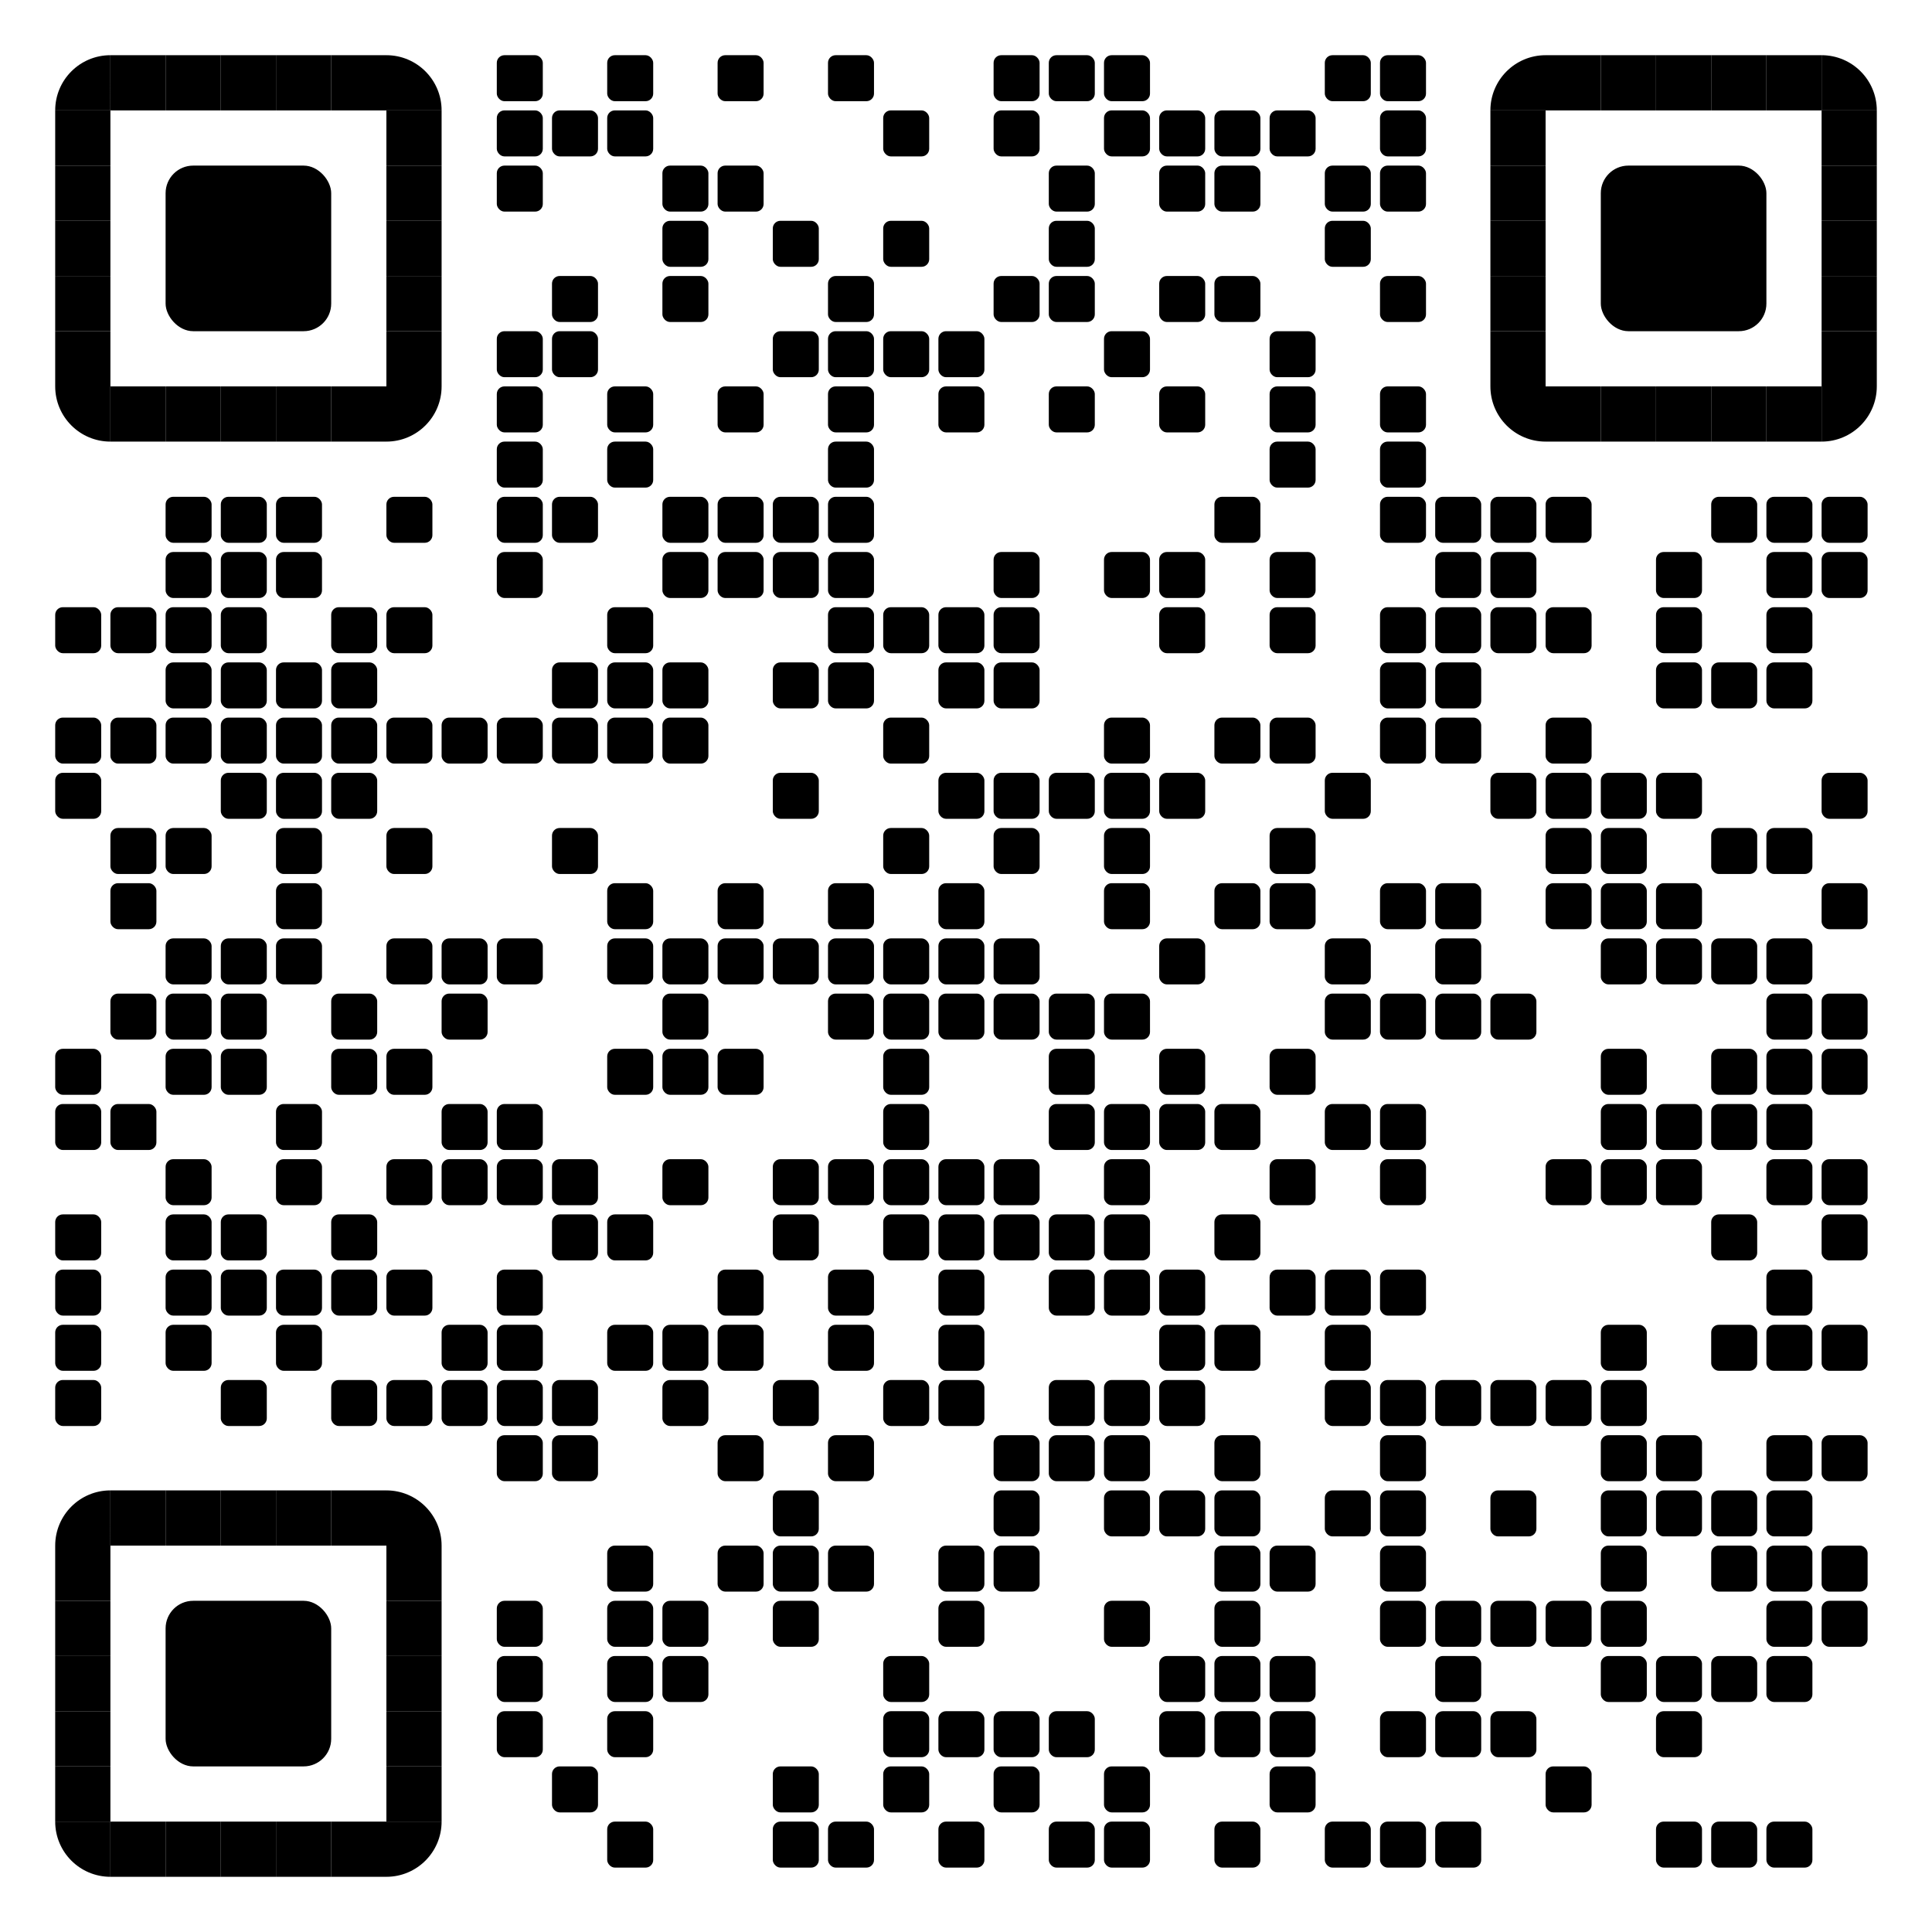
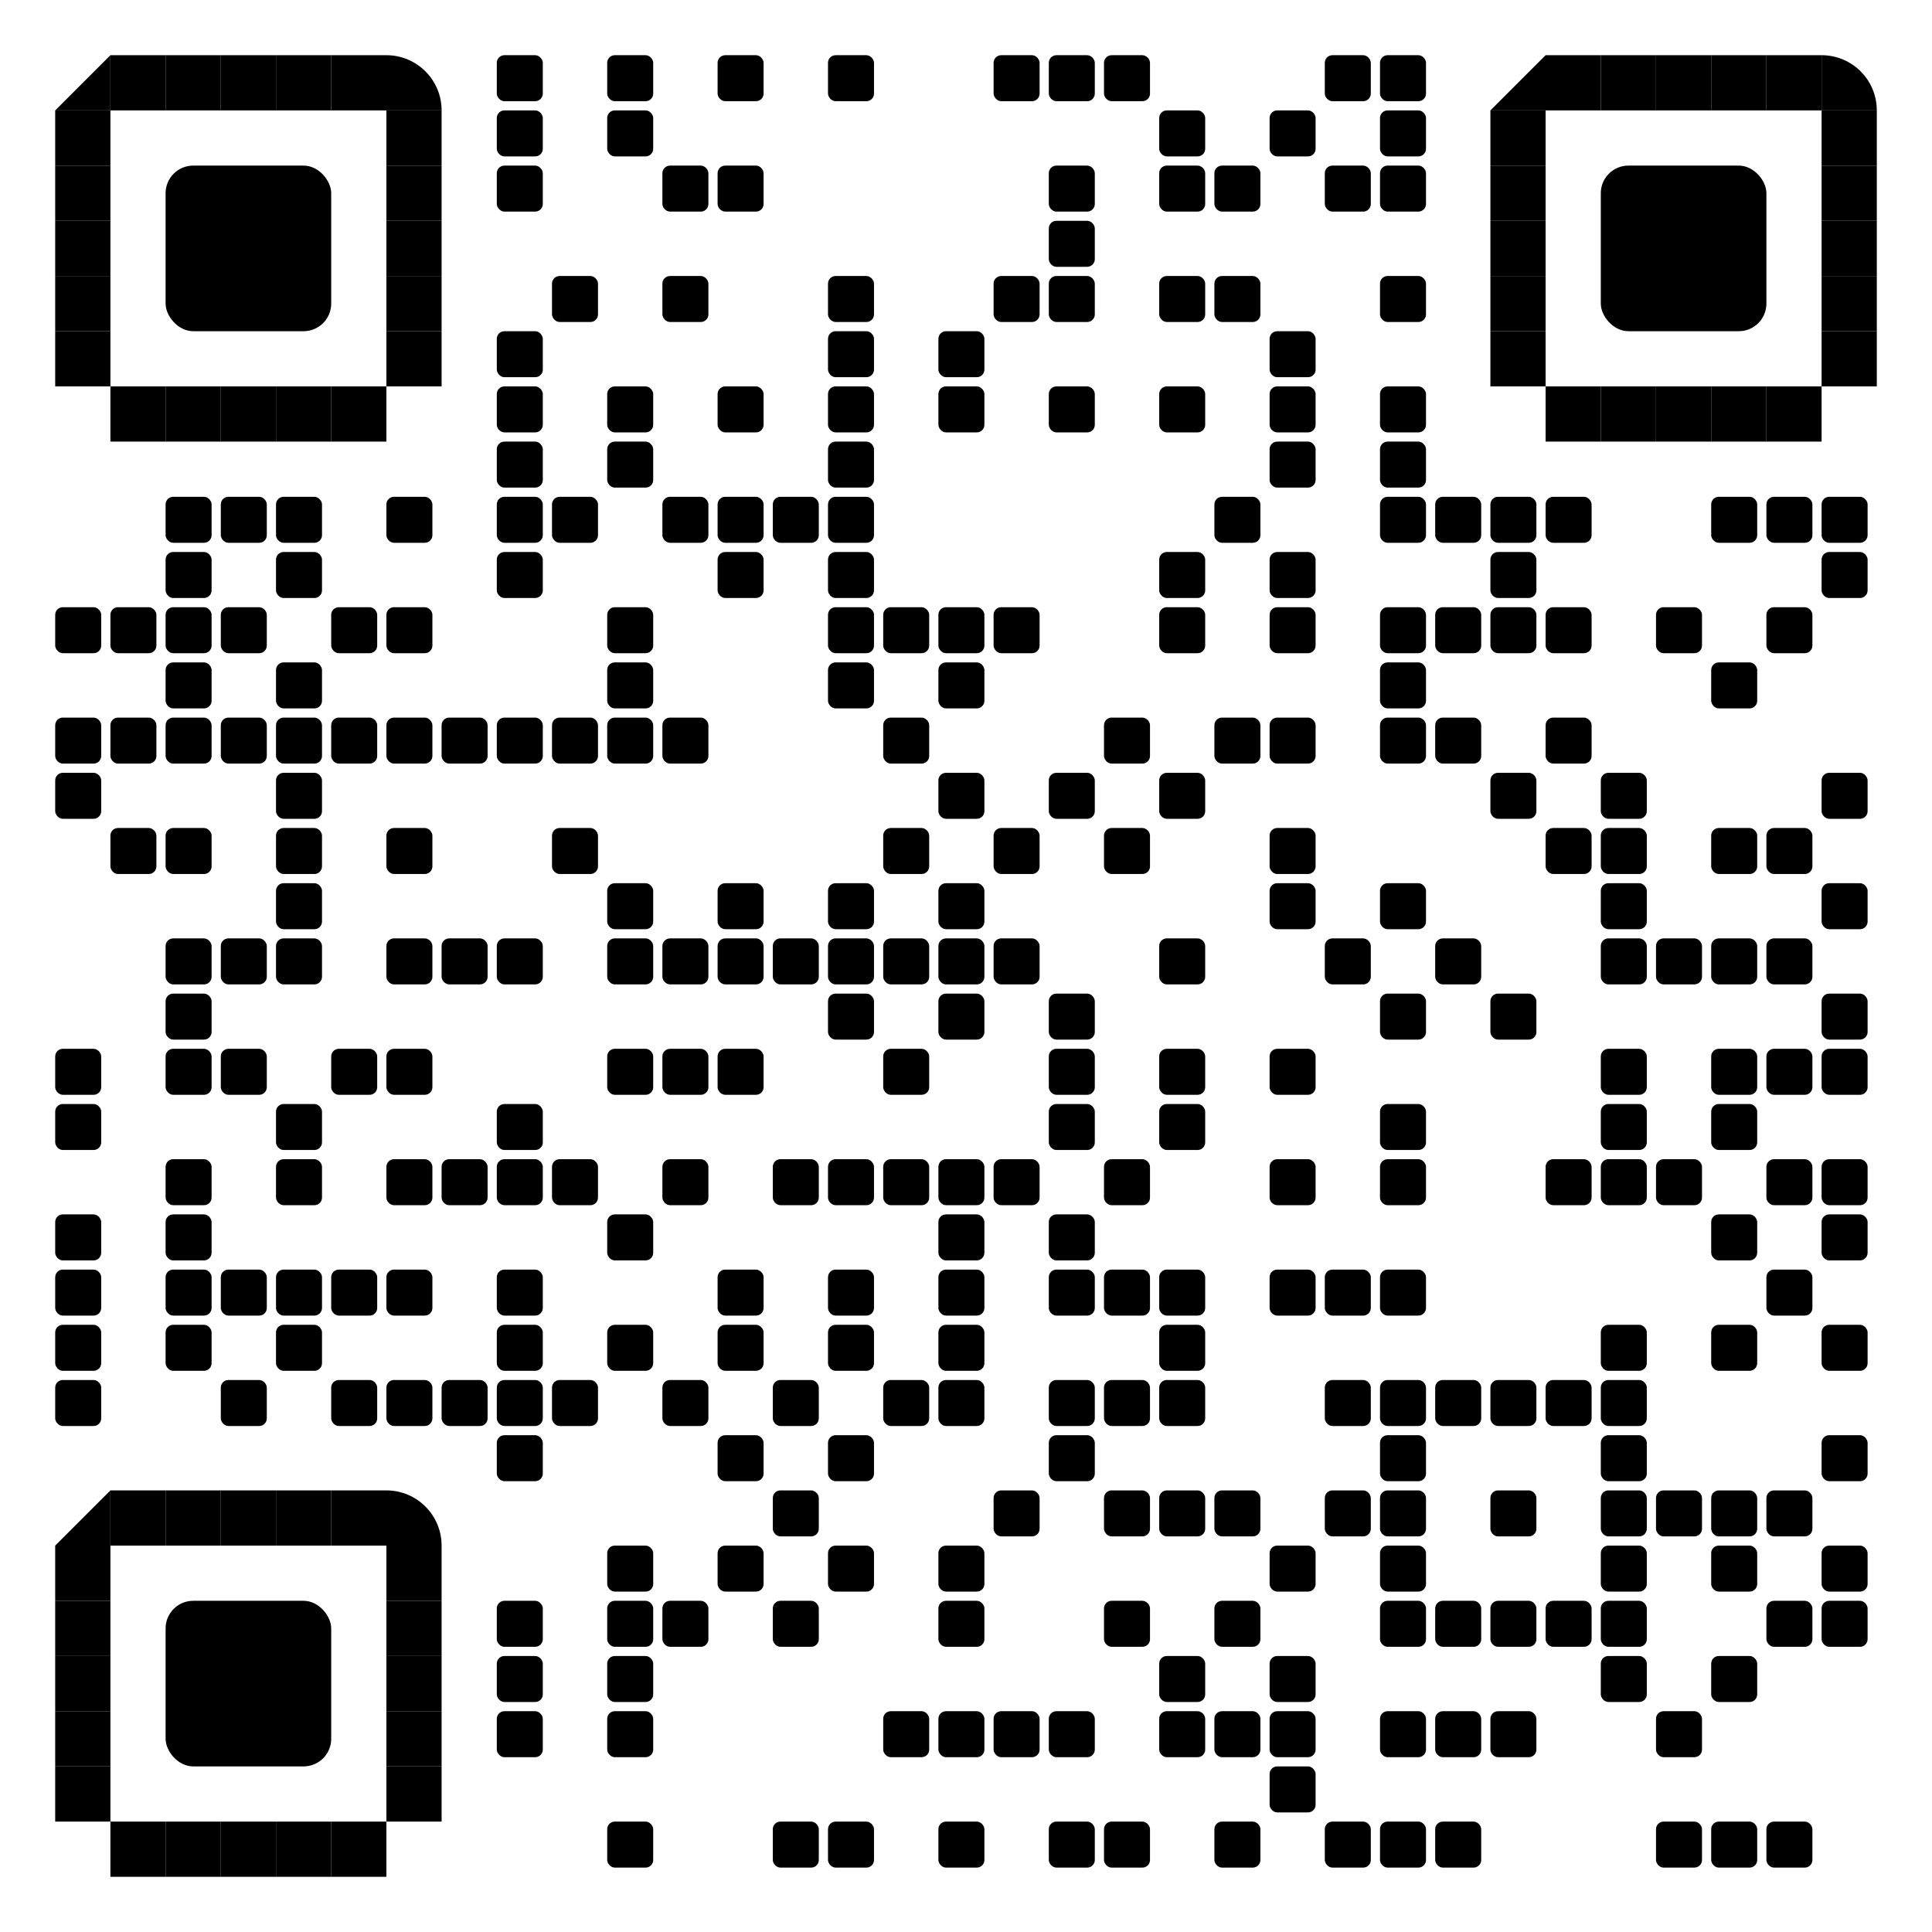
<svg xmlns="http://www.w3.org/2000/svg" xmlns:xlink="http://www.w3.org/1999/xlink" xml:space="preserve" width="1015" height="1015" viewBox="0 0 1015 1015">
  <desc />
  <defs>
-     <rect id="b1" width="24.167" height="24.167" fill="#000000" rx="4" ry="4" />
    <rect id="b2" width="24.167" height="24.167" fill="#000000" rx="4" ry="4" />
    <rect id="p2" width="29" height="29" fill="#000000" />
-     <path id="p4-1" d="M0,500h500V0C223.861,0.001,0,223.854,0,500z" transform="scale(0.058, 0.058)" fill="#000000" />
-     <path id="p4-2" d="M500,500V0H0C0.001,276.142,223.853,500,500,500z" transform="scale(0.058, 0.058)" fill="#000000" />
+     <path id="p4-1" d="M0,500h500V0z" transform="scale(0.058, 0.058)" fill="#000000" />
    <path id="p4-3" d="M0,0v500h500C500,223.853,276.142,0,0,0z" transform="scale(0.058, 0.058)" fill="#000000" />
-     <path id="p4-4" d="M500,0H0v500C276.142,500,500,276.142,500,0z" transform="scale(0.058, 0.058)" fill="#000000" />
    <rect id="p6" width="87" height="87" fill="#000000" rx="14.5" ry="14.5" x="-29" y="-29" />
  </defs>
  <g fill="#000000">
    <use x="29" y="29" xlink:href="#p4-1" />
    <use x="58" y="29" xlink:href="#p2" />
    <use x="87" y="29" xlink:href="#p2" />
    <use x="116" y="29" xlink:href="#p2" />
    <use x="145" y="29" xlink:href="#p2" />
    <use x="174" y="29" xlink:href="#p2" />
    <use x="203" y="29" xlink:href="#p4-3" />
    <use x="261" y="29" xlink:href="#b2" />
    <use x="319" y="29" xlink:href="#b2" />
    <use x="377" y="29" xlink:href="#b2" />
    <use x="435" y="29" xlink:href="#b2" />
    <use x="522" y="29" xlink:href="#b2" />
    <use x="551" y="29" xlink:href="#b2" />
    <use x="580" y="29" xlink:href="#b2" />
    <use x="696" y="29" xlink:href="#b2" />
    <use x="725" y="29" xlink:href="#b2" />
    <use x="783" y="29" xlink:href="#p4-1" />
    <use x="812" y="29" xlink:href="#p2" />
    <use x="841" y="29" xlink:href="#p2" />
    <use x="870" y="29" xlink:href="#p2" />
    <use x="899" y="29" xlink:href="#p2" />
    <use x="928" y="29" xlink:href="#p2" />
    <use x="957" y="29" xlink:href="#p4-3" />
    <use x="29" y="58" xlink:href="#p2" />
    <use x="203" y="58" xlink:href="#p2" />
    <use x="261" y="58" xlink:href="#b2" />
    <use x="290" y="58" xlink:href="#b1" />
    <use x="319" y="58" xlink:href="#b2" />
    <use x="464" y="58" xlink:href="#b1" />
    <use x="522" y="58" xlink:href="#b1" />
    <use x="580" y="58" xlink:href="#b1" />
    <use x="609" y="58" xlink:href="#b2" />
    <use x="638" y="58" xlink:href="#b1" />
    <use x="667" y="58" xlink:href="#b2" />
    <use x="725" y="58" xlink:href="#b2" />
    <use x="783" y="58" xlink:href="#p2" />
    <use x="957" y="58" xlink:href="#p2" />
    <use x="29" y="87" xlink:href="#p2" />
    <use x="203" y="87" xlink:href="#p2" />
    <use x="261" y="87" xlink:href="#b2" />
    <use x="348" y="87" xlink:href="#b2" />
    <use x="377" y="87" xlink:href="#b2" />
    <use x="551" y="87" xlink:href="#b2" />
    <use x="609" y="87" xlink:href="#b2" />
    <use x="638" y="87" xlink:href="#b2" />
    <use x="696" y="87" xlink:href="#b2" />
    <use x="725" y="87" xlink:href="#b2" />
    <use x="783" y="87" xlink:href="#p2" />
    <use x="957" y="87" xlink:href="#p2" />
    <use x="29" y="116" xlink:href="#p2" />
    <use x="116" y="116" xlink:href="#p6" />
    <use x="203" y="116" xlink:href="#p2" />
    <use x="348" y="116" xlink:href="#b1" />
    <use x="406" y="116" xlink:href="#b1" />
    <use x="464" y="116" xlink:href="#b1" />
    <use x="551" y="116" xlink:href="#b2" />
    <use x="696" y="116" xlink:href="#b1" />
    <use x="783" y="116" xlink:href="#p2" />
    <use x="870" y="116" xlink:href="#p6" />
    <use x="957" y="116" xlink:href="#p2" />
    <use x="29" y="145" xlink:href="#p2" />
    <use x="203" y="145" xlink:href="#p2" />
    <use x="290" y="145" xlink:href="#b2" />
    <use x="348" y="145" xlink:href="#b2" />
    <use x="435" y="145" xlink:href="#b2" />
    <use x="522" y="145" xlink:href="#b2" />
    <use x="551" y="145" xlink:href="#b2" />
    <use x="609" y="145" xlink:href="#b2" />
    <use x="638" y="145" xlink:href="#b2" />
    <use x="725" y="145" xlink:href="#b2" />
    <use x="783" y="145" xlink:href="#p2" />
    <use x="957" y="145" xlink:href="#p2" />
    <use x="29" y="174" xlink:href="#p2" />
    <use x="203" y="174" xlink:href="#p2" />
    <use x="261" y="174" xlink:href="#b2" />
    <use x="290" y="174" xlink:href="#b1" />
    <use x="406" y="174" xlink:href="#b1" />
    <use x="435" y="174" xlink:href="#b2" />
    <use x="464" y="174" xlink:href="#b1" />
    <use x="493" y="174" xlink:href="#b2" />
    <use x="580" y="174" xlink:href="#b1" />
    <use x="667" y="174" xlink:href="#b2" />
    <use x="783" y="174" xlink:href="#p2" />
    <use x="957" y="174" xlink:href="#p2" />
    <use x="29" y="203" xlink:href="#p4-2" />
    <use x="58" y="203" xlink:href="#p2" />
    <use x="87" y="203" xlink:href="#p2" />
    <use x="116" y="203" xlink:href="#p2" />
    <use x="145" y="203" xlink:href="#p2" />
    <use x="174" y="203" xlink:href="#p2" />
    <use x="203" y="203" xlink:href="#p4-4" />
    <use x="261" y="203" xlink:href="#b2" />
    <use x="319" y="203" xlink:href="#b2" />
    <use x="377" y="203" xlink:href="#b2" />
    <use x="435" y="203" xlink:href="#b2" />
    <use x="493" y="203" xlink:href="#b2" />
    <use x="551" y="203" xlink:href="#b2" />
    <use x="609" y="203" xlink:href="#b2" />
    <use x="667" y="203" xlink:href="#b2" />
    <use x="725" y="203" xlink:href="#b2" />
    <use x="783" y="203" xlink:href="#p4-2" />
    <use x="812" y="203" xlink:href="#p2" />
    <use x="841" y="203" xlink:href="#p2" />
    <use x="870" y="203" xlink:href="#p2" />
    <use x="899" y="203" xlink:href="#p2" />
    <use x="928" y="203" xlink:href="#p2" />
    <use x="957" y="203" xlink:href="#p4-4" />
    <use x="261" y="232" xlink:href="#b2" />
    <use x="319" y="232" xlink:href="#b2" />
    <use x="435" y="232" xlink:href="#b2" />
    <use x="667" y="232" xlink:href="#b2" />
    <use x="725" y="232" xlink:href="#b2" />
    <use x="87" y="261" xlink:href="#b2" />
    <use x="116" y="261" xlink:href="#b2" />
    <use x="145" y="261" xlink:href="#b2" />
    <use x="203" y="261" xlink:href="#b2" />
    <use x="261" y="261" xlink:href="#b2" />
    <use x="290" y="261" xlink:href="#b2" />
    <use x="348" y="261" xlink:href="#b2" />
    <use x="377" y="261" xlink:href="#b2" />
    <use x="406" y="261" xlink:href="#b2" />
    <use x="435" y="261" xlink:href="#b2" />
    <use x="638" y="261" xlink:href="#b2" />
    <use x="725" y="261" xlink:href="#b2" />
    <use x="754" y="261" xlink:href="#b2" />
    <use x="783" y="261" xlink:href="#b2" />
    <use x="812" y="261" xlink:href="#b2" />
    <use x="899" y="261" xlink:href="#b2" />
    <use x="928" y="261" xlink:href="#b2" />
    <use x="957" y="261" xlink:href="#b2" />
    <use x="87" y="290" xlink:href="#b2" />
    <use x="116" y="290" xlink:href="#b1" />
    <use x="145" y="290" xlink:href="#b2" />
    <use x="261" y="290" xlink:href="#b2" />
    <use x="348" y="290" xlink:href="#b1" />
    <use x="377" y="290" xlink:href="#b2" />
    <use x="406" y="290" xlink:href="#b1" />
    <use x="435" y="290" xlink:href="#b2" />
    <use x="522" y="290" xlink:href="#b1" />
    <use x="580" y="290" xlink:href="#b1" />
    <use x="609" y="290" xlink:href="#b2" />
    <use x="667" y="290" xlink:href="#b2" />
    <use x="754" y="290" xlink:href="#b1" />
    <use x="783" y="290" xlink:href="#b2" />
    <use x="870" y="290" xlink:href="#b1" />
    <use x="928" y="290" xlink:href="#b1" />
    <use x="957" y="290" xlink:href="#b2" />
    <use x="29" y="319" xlink:href="#b2" />
    <use x="58" y="319" xlink:href="#b2" />
    <use x="87" y="319" xlink:href="#b2" />
    <use x="116" y="319" xlink:href="#b2" />
    <use x="174" y="319" xlink:href="#b2" />
    <use x="203" y="319" xlink:href="#b2" />
    <use x="319" y="319" xlink:href="#b2" />
    <use x="435" y="319" xlink:href="#b2" />
    <use x="464" y="319" xlink:href="#b2" />
    <use x="493" y="319" xlink:href="#b2" />
    <use x="522" y="319" xlink:href="#b2" />
    <use x="609" y="319" xlink:href="#b2" />
    <use x="667" y="319" xlink:href="#b2" />
    <use x="725" y="319" xlink:href="#b2" />
    <use x="754" y="319" xlink:href="#b2" />
    <use x="783" y="319" xlink:href="#b2" />
    <use x="812" y="319" xlink:href="#b2" />
    <use x="870" y="319" xlink:href="#b2" />
    <use x="928" y="319" xlink:href="#b2" />
    <use x="87" y="348" xlink:href="#b2" />
    <use x="116" y="348" xlink:href="#b1" />
    <use x="145" y="348" xlink:href="#b2" />
    <use x="174" y="348" xlink:href="#b1" />
    <use x="290" y="348" xlink:href="#b1" />
    <use x="319" y="348" xlink:href="#b2" />
    <use x="348" y="348" xlink:href="#b1" />
    <use x="406" y="348" xlink:href="#b1" />
    <use x="435" y="348" xlink:href="#b2" />
    <use x="493" y="348" xlink:href="#b2" />
    <use x="522" y="348" xlink:href="#b1" />
    <use x="725" y="348" xlink:href="#b2" />
    <use x="754" y="348" xlink:href="#b1" />
    <use x="870" y="348" xlink:href="#b1" />
    <use x="899" y="348" xlink:href="#b2" />
    <use x="928" y="348" xlink:href="#b1" />
    <use x="29" y="377" xlink:href="#b2" />
    <use x="58" y="377" xlink:href="#b2" />
    <use x="87" y="377" xlink:href="#b2" />
    <use x="116" y="377" xlink:href="#b2" />
    <use x="145" y="377" xlink:href="#b2" />
    <use x="174" y="377" xlink:href="#b2" />
    <use x="203" y="377" xlink:href="#b2" />
    <use x="232" y="377" xlink:href="#b2" />
    <use x="261" y="377" xlink:href="#b2" />
    <use x="290" y="377" xlink:href="#b2" />
    <use x="319" y="377" xlink:href="#b2" />
    <use x="348" y="377" xlink:href="#b2" />
    <use x="464" y="377" xlink:href="#b2" />
    <use x="580" y="377" xlink:href="#b2" />
    <use x="638" y="377" xlink:href="#b2" />
    <use x="667" y="377" xlink:href="#b2" />
    <use x="725" y="377" xlink:href="#b2" />
    <use x="754" y="377" xlink:href="#b2" />
    <use x="812" y="377" xlink:href="#b2" />
    <use x="29" y="406" xlink:href="#b2" />
    <use x="116" y="406" xlink:href="#b1" />
    <use x="145" y="406" xlink:href="#b2" />
    <use x="174" y="406" xlink:href="#b1" />
    <use x="406" y="406" xlink:href="#b1" />
    <use x="493" y="406" xlink:href="#b2" />
    <use x="522" y="406" xlink:href="#b1" />
    <use x="551" y="406" xlink:href="#b2" />
    <use x="580" y="406" xlink:href="#b1" />
    <use x="609" y="406" xlink:href="#b2" />
    <use x="696" y="406" xlink:href="#b1" />
    <use x="783" y="406" xlink:href="#b2" />
    <use x="812" y="406" xlink:href="#b1" />
    <use x="841" y="406" xlink:href="#b2" />
    <use x="870" y="406" xlink:href="#b1" />
    <use x="957" y="406" xlink:href="#b2" />
    <use x="58" y="435" xlink:href="#b2" />
    <use x="87" y="435" xlink:href="#b2" />
    <use x="145" y="435" xlink:href="#b2" />
    <use x="203" y="435" xlink:href="#b2" />
    <use x="290" y="435" xlink:href="#b2" />
    <use x="464" y="435" xlink:href="#b2" />
    <use x="522" y="435" xlink:href="#b2" />
    <use x="580" y="435" xlink:href="#b2" />
    <use x="667" y="435" xlink:href="#b2" />
    <use x="812" y="435" xlink:href="#b2" />
    <use x="841" y="435" xlink:href="#b2" />
    <use x="899" y="435" xlink:href="#b2" />
    <use x="928" y="435" xlink:href="#b2" />
    <use x="58" y="464" xlink:href="#b1" />
    <use x="145" y="464" xlink:href="#b2" />
    <use x="319" y="464" xlink:href="#b2" />
    <use x="377" y="464" xlink:href="#b2" />
    <use x="435" y="464" xlink:href="#b2" />
    <use x="493" y="464" xlink:href="#b2" />
    <use x="580" y="464" xlink:href="#b1" />
    <use x="638" y="464" xlink:href="#b1" />
    <use x="667" y="464" xlink:href="#b2" />
    <use x="725" y="464" xlink:href="#b2" />
    <use x="754" y="464" xlink:href="#b1" />
    <use x="812" y="464" xlink:href="#b1" />
    <use x="841" y="464" xlink:href="#b2" />
    <use x="870" y="464" xlink:href="#b1" />
    <use x="957" y="464" xlink:href="#b2" />
    <use x="87" y="493" xlink:href="#b2" />
    <use x="116" y="493" xlink:href="#b2" />
    <use x="145" y="493" xlink:href="#b2" />
    <use x="203" y="493" xlink:href="#b2" />
    <use x="232" y="493" xlink:href="#b2" />
    <use x="261" y="493" xlink:href="#b2" />
    <use x="319" y="493" xlink:href="#b2" />
    <use x="348" y="493" xlink:href="#b2" />
    <use x="377" y="493" xlink:href="#b2" />
    <use x="406" y="493" xlink:href="#b2" />
    <use x="435" y="493" xlink:href="#b2" />
    <use x="464" y="493" xlink:href="#b2" />
    <use x="493" y="493" xlink:href="#b2" />
    <use x="522" y="493" xlink:href="#b2" />
    <use x="609" y="493" xlink:href="#b2" />
    <use x="696" y="493" xlink:href="#b2" />
    <use x="754" y="493" xlink:href="#b2" />
    <use x="841" y="493" xlink:href="#b2" />
    <use x="870" y="493" xlink:href="#b2" />
    <use x="899" y="493" xlink:href="#b2" />
    <use x="928" y="493" xlink:href="#b2" />
    <use x="58" y="522" xlink:href="#b1" />
    <use x="87" y="522" xlink:href="#b2" />
    <use x="116" y="522" xlink:href="#b1" />
    <use x="174" y="522" xlink:href="#b1" />
    <use x="232" y="522" xlink:href="#b1" />
    <use x="348" y="522" xlink:href="#b1" />
    <use x="435" y="522" xlink:href="#b2" />
    <use x="464" y="522" xlink:href="#b1" />
    <use x="493" y="522" xlink:href="#b2" />
    <use x="522" y="522" xlink:href="#b1" />
    <use x="551" y="522" xlink:href="#b2" />
    <use x="580" y="522" xlink:href="#b1" />
    <use x="696" y="522" xlink:href="#b1" />
    <use x="725" y="522" xlink:href="#b2" />
    <use x="754" y="522" xlink:href="#b1" />
    <use x="783" y="522" xlink:href="#b2" />
    <use x="928" y="522" xlink:href="#b1" />
    <use x="957" y="522" xlink:href="#b2" />
    <use x="29" y="551" xlink:href="#b2" />
    <use x="87" y="551" xlink:href="#b2" />
    <use x="116" y="551" xlink:href="#b2" />
    <use x="174" y="551" xlink:href="#b2" />
    <use x="203" y="551" xlink:href="#b2" />
    <use x="319" y="551" xlink:href="#b2" />
    <use x="348" y="551" xlink:href="#b2" />
    <use x="377" y="551" xlink:href="#b2" />
    <use x="464" y="551" xlink:href="#b2" />
    <use x="551" y="551" xlink:href="#b2" />
    <use x="609" y="551" xlink:href="#b2" />
    <use x="667" y="551" xlink:href="#b2" />
    <use x="841" y="551" xlink:href="#b2" />
    <use x="899" y="551" xlink:href="#b2" />
    <use x="928" y="551" xlink:href="#b2" />
    <use x="957" y="551" xlink:href="#b2" />
    <use x="29" y="580" xlink:href="#b2" />
    <use x="58" y="580" xlink:href="#b1" />
    <use x="145" y="580" xlink:href="#b2" />
    <use x="232" y="580" xlink:href="#b1" />
    <use x="261" y="580" xlink:href="#b2" />
    <use x="464" y="580" xlink:href="#b1" />
    <use x="551" y="580" xlink:href="#b2" />
    <use x="580" y="580" xlink:href="#b1" />
    <use x="609" y="580" xlink:href="#b2" />
    <use x="638" y="580" xlink:href="#b1" />
    <use x="696" y="580" xlink:href="#b1" />
    <use x="725" y="580" xlink:href="#b2" />
    <use x="841" y="580" xlink:href="#b2" />
    <use x="870" y="580" xlink:href="#b1" />
    <use x="899" y="580" xlink:href="#b2" />
    <use x="928" y="580" xlink:href="#b1" />
    <use x="87" y="609" xlink:href="#b2" />
    <use x="145" y="609" xlink:href="#b2" />
    <use x="203" y="609" xlink:href="#b2" />
    <use x="232" y="609" xlink:href="#b2" />
    <use x="261" y="609" xlink:href="#b2" />
    <use x="290" y="609" xlink:href="#b2" />
    <use x="348" y="609" xlink:href="#b2" />
    <use x="406" y="609" xlink:href="#b2" />
    <use x="435" y="609" xlink:href="#b2" />
    <use x="464" y="609" xlink:href="#b2" />
    <use x="493" y="609" xlink:href="#b2" />
    <use x="522" y="609" xlink:href="#b2" />
    <use x="580" y="609" xlink:href="#b2" />
    <use x="667" y="609" xlink:href="#b2" />
    <use x="725" y="609" xlink:href="#b2" />
    <use x="812" y="609" xlink:href="#b2" />
    <use x="841" y="609" xlink:href="#b2" />
    <use x="870" y="609" xlink:href="#b2" />
    <use x="928" y="609" xlink:href="#b2" />
    <use x="957" y="609" xlink:href="#b2" />
    <use x="29" y="638" xlink:href="#b2" />
    <use x="87" y="638" xlink:href="#b2" />
    <use x="116" y="638" xlink:href="#b1" />
    <use x="174" y="638" xlink:href="#b1" />
    <use x="290" y="638" xlink:href="#b1" />
    <use x="319" y="638" xlink:href="#b2" />
    <use x="406" y="638" xlink:href="#b1" />
    <use x="464" y="638" xlink:href="#b1" />
    <use x="493" y="638" xlink:href="#b2" />
    <use x="522" y="638" xlink:href="#b1" />
    <use x="551" y="638" xlink:href="#b2" />
    <use x="580" y="638" xlink:href="#b1" />
    <use x="638" y="638" xlink:href="#b1" />
    <use x="899" y="638" xlink:href="#b2" />
    <use x="957" y="638" xlink:href="#b2" />
    <use x="29" y="667" xlink:href="#b2" />
    <use x="87" y="667" xlink:href="#b2" />
    <use x="116" y="667" xlink:href="#b2" />
    <use x="145" y="667" xlink:href="#b2" />
    <use x="174" y="667" xlink:href="#b2" />
    <use x="203" y="667" xlink:href="#b2" />
    <use x="261" y="667" xlink:href="#b2" />
    <use x="377" y="667" xlink:href="#b2" />
    <use x="435" y="667" xlink:href="#b2" />
    <use x="493" y="667" xlink:href="#b2" />
    <use x="551" y="667" xlink:href="#b2" />
    <use x="580" y="667" xlink:href="#b2" />
    <use x="609" y="667" xlink:href="#b2" />
    <use x="667" y="667" xlink:href="#b2" />
    <use x="696" y="667" xlink:href="#b2" />
    <use x="725" y="667" xlink:href="#b2" />
    <use x="928" y="667" xlink:href="#b2" />
    <use x="29" y="696" xlink:href="#b2" />
    <use x="87" y="696" xlink:href="#b2" />
    <use x="145" y="696" xlink:href="#b2" />
    <use x="232" y="696" xlink:href="#b1" />
    <use x="261" y="696" xlink:href="#b2" />
    <use x="319" y="696" xlink:href="#b2" />
    <use x="348" y="696" xlink:href="#b1" />
    <use x="377" y="696" xlink:href="#b2" />
    <use x="435" y="696" xlink:href="#b2" />
    <use x="493" y="696" xlink:href="#b2" />
    <use x="609" y="696" xlink:href="#b2" />
    <use x="638" y="696" xlink:href="#b1" />
    <use x="696" y="696" xlink:href="#b1" />
    <use x="841" y="696" xlink:href="#b2" />
    <use x="899" y="696" xlink:href="#b2" />
    <use x="928" y="696" xlink:href="#b1" />
    <use x="957" y="696" xlink:href="#b2" />
    <use x="29" y="725" xlink:href="#b2" />
    <use x="116" y="725" xlink:href="#b2" />
    <use x="174" y="725" xlink:href="#b2" />
    <use x="203" y="725" xlink:href="#b2" />
    <use x="232" y="725" xlink:href="#b2" />
    <use x="261" y="725" xlink:href="#b2" />
    <use x="290" y="725" xlink:href="#b2" />
    <use x="348" y="725" xlink:href="#b2" />
    <use x="406" y="725" xlink:href="#b2" />
    <use x="464" y="725" xlink:href="#b2" />
    <use x="493" y="725" xlink:href="#b2" />
    <use x="551" y="725" xlink:href="#b2" />
    <use x="580" y="725" xlink:href="#b2" />
    <use x="609" y="725" xlink:href="#b2" />
    <use x="696" y="725" xlink:href="#b2" />
    <use x="725" y="725" xlink:href="#b2" />
    <use x="754" y="725" xlink:href="#b2" />
    <use x="783" y="725" xlink:href="#b2" />
    <use x="812" y="725" xlink:href="#b2" />
    <use x="841" y="725" xlink:href="#b2" />
    <use x="261" y="754" xlink:href="#b2" />
    <use x="290" y="754" xlink:href="#b1" />
    <use x="377" y="754" xlink:href="#b2" />
    <use x="435" y="754" xlink:href="#b2" />
    <use x="522" y="754" xlink:href="#b1" />
    <use x="551" y="754" xlink:href="#b2" />
    <use x="580" y="754" xlink:href="#b1" />
    <use x="638" y="754" xlink:href="#b1" />
    <use x="725" y="754" xlink:href="#b2" />
    <use x="841" y="754" xlink:href="#b2" />
    <use x="870" y="754" xlink:href="#b1" />
    <use x="928" y="754" xlink:href="#b1" />
    <use x="957" y="754" xlink:href="#b2" />
    <use x="29" y="783" xlink:href="#p4-1" />
    <use x="58" y="783" xlink:href="#p2" />
    <use x="87" y="783" xlink:href="#p2" />
    <use x="116" y="783" xlink:href="#p2" />
    <use x="145" y="783" xlink:href="#p2" />
    <use x="174" y="783" xlink:href="#p2" />
    <use x="203" y="783" xlink:href="#p4-3" />
    <use x="406" y="783" xlink:href="#b2" />
    <use x="522" y="783" xlink:href="#b2" />
    <use x="580" y="783" xlink:href="#b2" />
    <use x="609" y="783" xlink:href="#b2" />
    <use x="638" y="783" xlink:href="#b2" />
    <use x="696" y="783" xlink:href="#b2" />
    <use x="725" y="783" xlink:href="#b2" />
    <use x="783" y="783" xlink:href="#b2" />
    <use x="841" y="783" xlink:href="#b2" />
    <use x="870" y="783" xlink:href="#b2" />
    <use x="899" y="783" xlink:href="#b2" />
    <use x="928" y="783" xlink:href="#b2" />
    <use x="29" y="812" xlink:href="#p2" />
    <use x="203" y="812" xlink:href="#p2" />
    <use x="319" y="812" xlink:href="#b2" />
    <use x="377" y="812" xlink:href="#b2" />
    <use x="406" y="812" xlink:href="#b1" />
    <use x="435" y="812" xlink:href="#b2" />
    <use x="493" y="812" xlink:href="#b2" />
    <use x="522" y="812" xlink:href="#b1" />
    <use x="638" y="812" xlink:href="#b1" />
    <use x="667" y="812" xlink:href="#b2" />
    <use x="725" y="812" xlink:href="#b2" />
    <use x="841" y="812" xlink:href="#b2" />
    <use x="899" y="812" xlink:href="#b2" />
    <use x="928" y="812" xlink:href="#b1" />
    <use x="957" y="812" xlink:href="#b2" />
    <use x="29" y="841" xlink:href="#p2" />
    <use x="203" y="841" xlink:href="#p2" />
    <use x="261" y="841" xlink:href="#b2" />
    <use x="319" y="841" xlink:href="#b2" />
    <use x="348" y="841" xlink:href="#b2" />
    <use x="406" y="841" xlink:href="#b2" />
    <use x="493" y="841" xlink:href="#b2" />
    <use x="580" y="841" xlink:href="#b2" />
    <use x="638" y="841" xlink:href="#b2" />
    <use x="725" y="841" xlink:href="#b2" />
    <use x="754" y="841" xlink:href="#b2" />
    <use x="783" y="841" xlink:href="#b2" />
    <use x="812" y="841" xlink:href="#b2" />
    <use x="841" y="841" xlink:href="#b2" />
    <use x="928" y="841" xlink:href="#b2" />
    <use x="957" y="841" xlink:href="#b2" />
    <use x="29" y="870" xlink:href="#p2" />
    <use x="116" y="870" xlink:href="#p6" />
    <use x="203" y="870" xlink:href="#p2" />
    <use x="261" y="870" xlink:href="#b2" />
    <use x="319" y="870" xlink:href="#b2" />
    <use x="348" y="870" xlink:href="#b1" />
    <use x="464" y="870" xlink:href="#b1" />
    <use x="609" y="870" xlink:href="#b2" />
    <use x="638" y="870" xlink:href="#b1" />
    <use x="667" y="870" xlink:href="#b2" />
    <use x="754" y="870" xlink:href="#b1" />
    <use x="841" y="870" xlink:href="#b2" />
    <use x="870" y="870" xlink:href="#b1" />
    <use x="899" y="870" xlink:href="#b2" />
    <use x="928" y="870" xlink:href="#b1" />
    <use x="29" y="899" xlink:href="#p2" />
    <use x="203" y="899" xlink:href="#p2" />
    <use x="261" y="899" xlink:href="#b2" />
    <use x="319" y="899" xlink:href="#b2" />
    <use x="464" y="899" xlink:href="#b2" />
    <use x="493" y="899" xlink:href="#b2" />
    <use x="522" y="899" xlink:href="#b2" />
    <use x="551" y="899" xlink:href="#b2" />
    <use x="609" y="899" xlink:href="#b2" />
    <use x="638" y="899" xlink:href="#b2" />
    <use x="667" y="899" xlink:href="#b2" />
    <use x="725" y="899" xlink:href="#b2" />
    <use x="754" y="899" xlink:href="#b2" />
    <use x="783" y="899" xlink:href="#b2" />
    <use x="870" y="899" xlink:href="#b2" />
    <use x="29" y="928" xlink:href="#p2" />
    <use x="203" y="928" xlink:href="#p2" />
    <use x="290" y="928" xlink:href="#b1" />
    <use x="406" y="928" xlink:href="#b1" />
    <use x="464" y="928" xlink:href="#b1" />
    <use x="522" y="928" xlink:href="#b1" />
    <use x="580" y="928" xlink:href="#b1" />
    <use x="667" y="928" xlink:href="#b2" />
    <use x="812" y="928" xlink:href="#b1" />
    <use x="29" y="957" xlink:href="#p4-2" />
    <use x="58" y="957" xlink:href="#p2" />
    <use x="87" y="957" xlink:href="#p2" />
    <use x="116" y="957" xlink:href="#p2" />
    <use x="145" y="957" xlink:href="#p2" />
    <use x="174" y="957" xlink:href="#p2" />
    <use x="203" y="957" xlink:href="#p4-4" />
    <use x="319" y="957" xlink:href="#b2" />
    <use x="406" y="957" xlink:href="#b2" />
    <use x="435" y="957" xlink:href="#b2" />
    <use x="493" y="957" xlink:href="#b2" />
    <use x="551" y="957" xlink:href="#b2" />
    <use x="580" y="957" xlink:href="#b2" />
    <use x="638" y="957" xlink:href="#b2" />
    <use x="696" y="957" xlink:href="#b2" />
    <use x="725" y="957" xlink:href="#b2" />
    <use x="754" y="957" xlink:href="#b2" />
    <use x="870" y="957" xlink:href="#b2" />
    <use x="899" y="957" xlink:href="#b2" />
    <use x="928" y="957" xlink:href="#b2" />
  </g>
</svg>